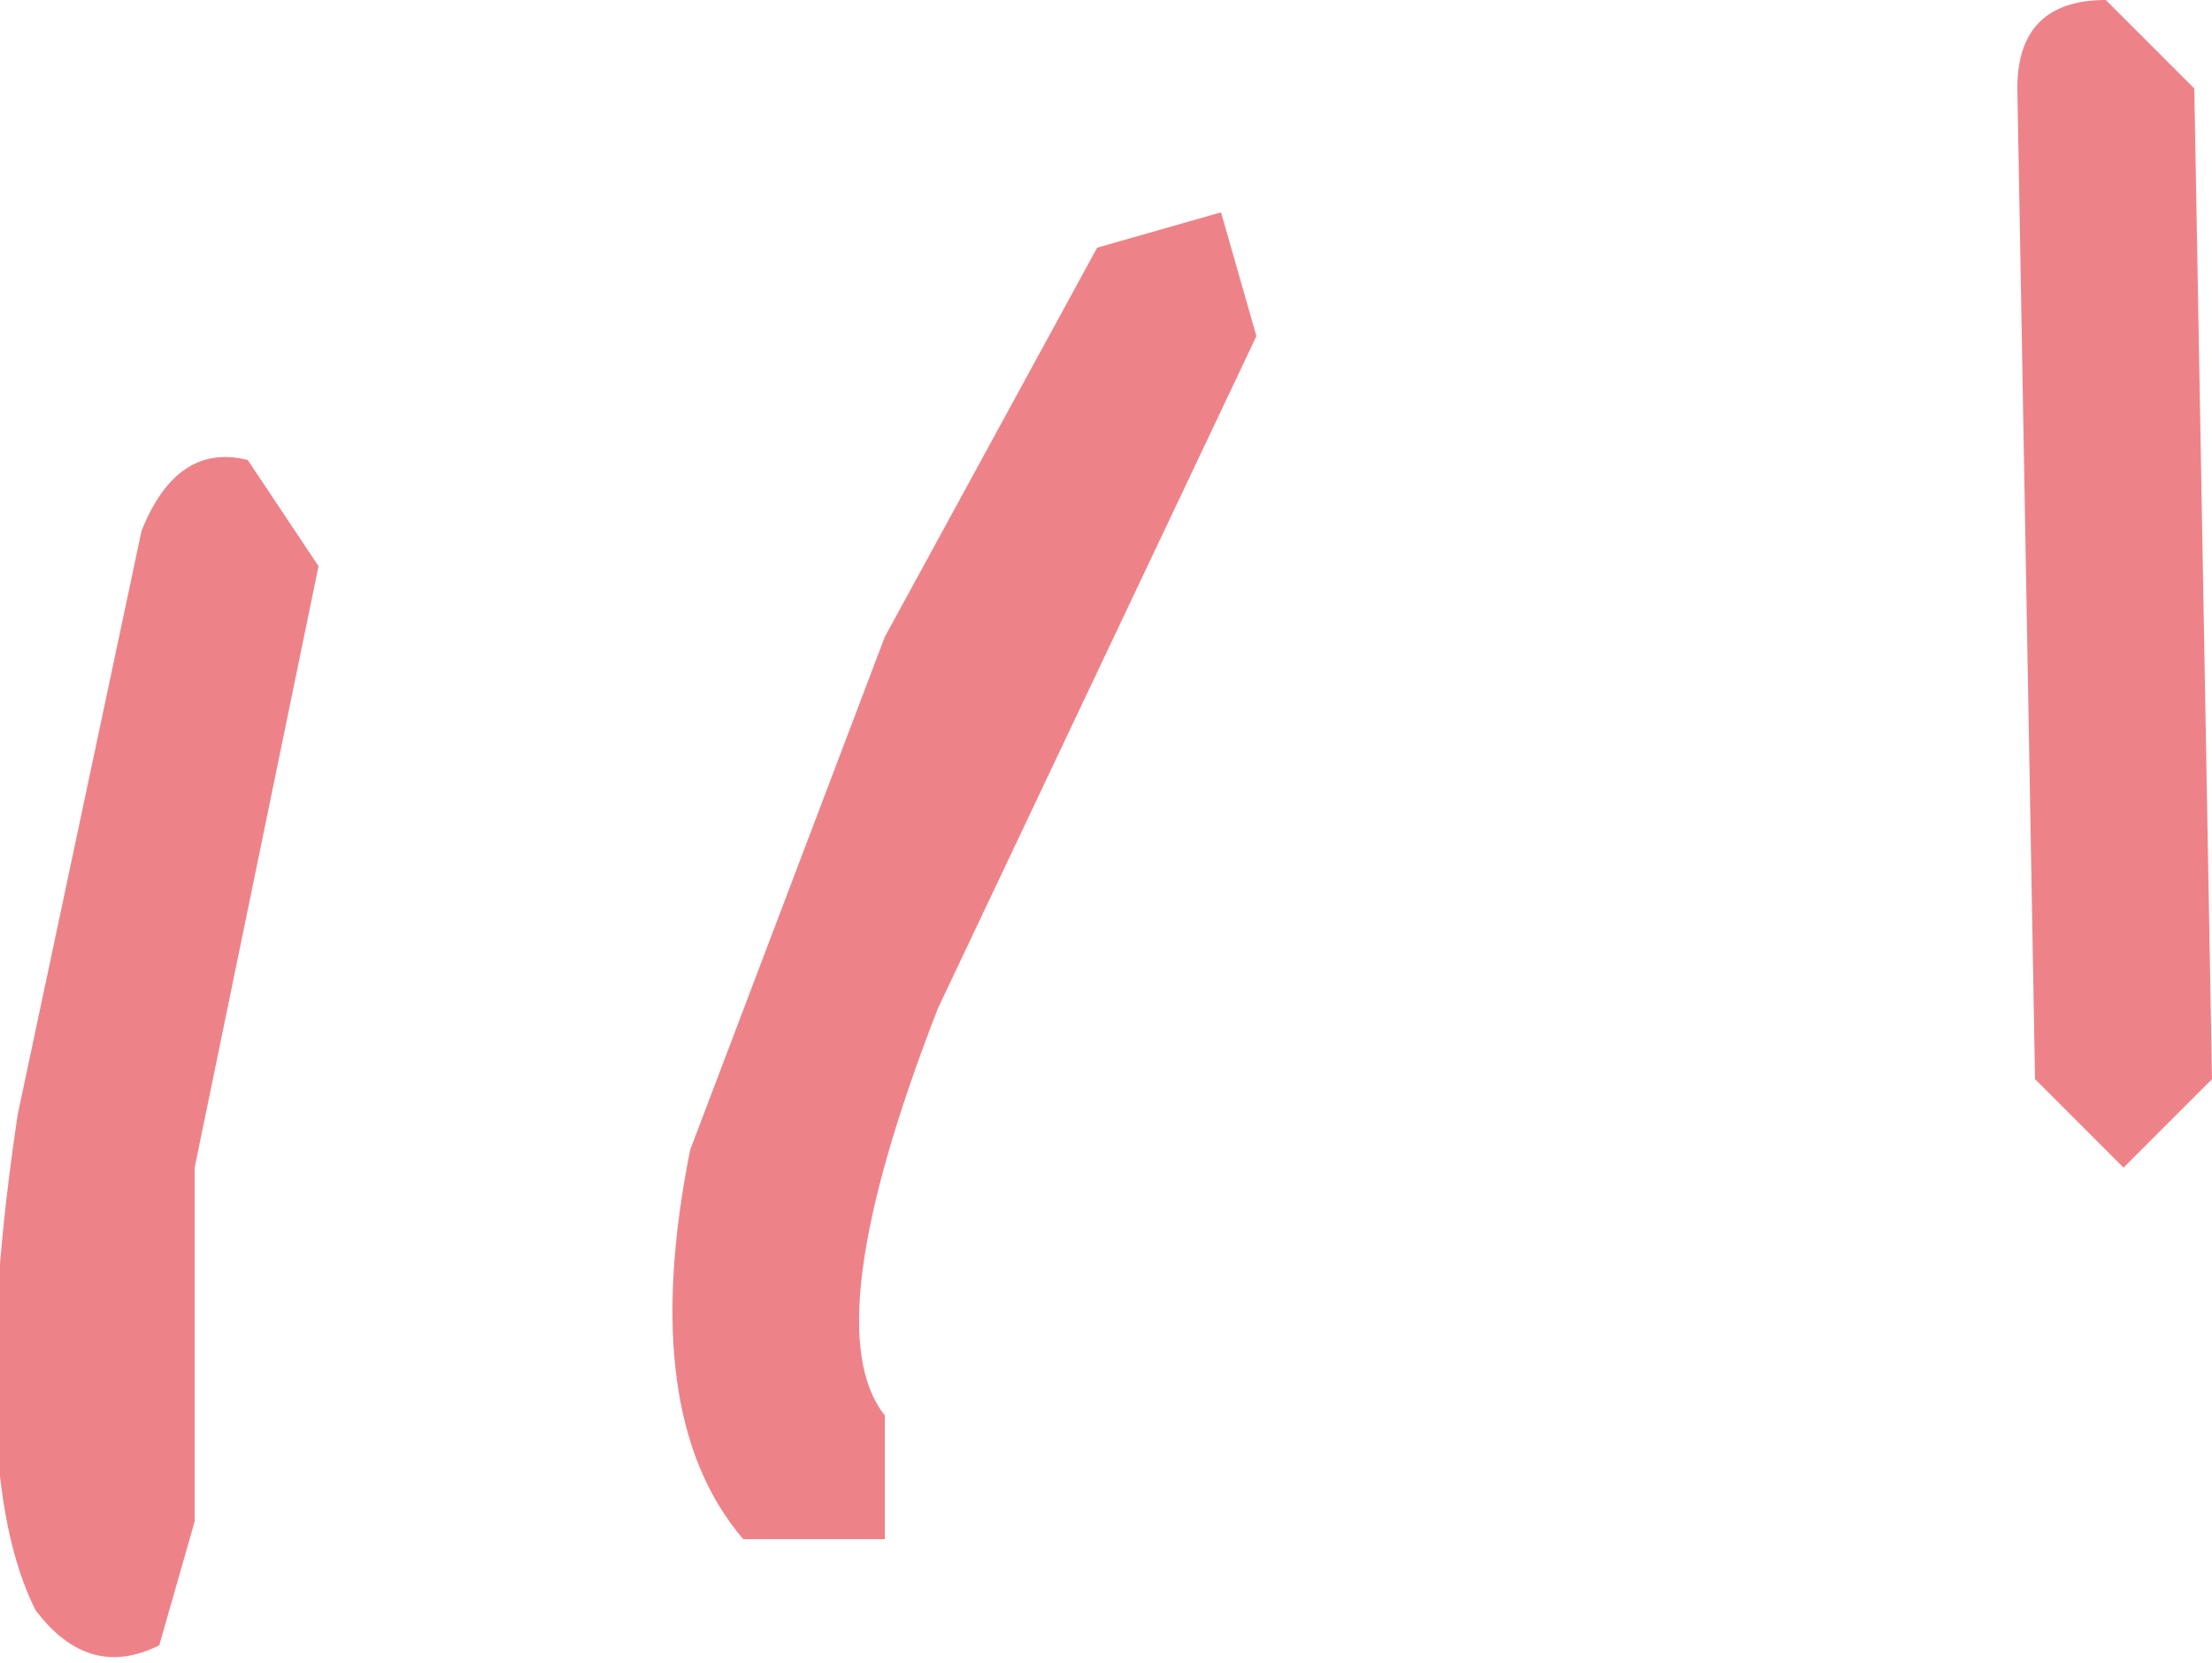
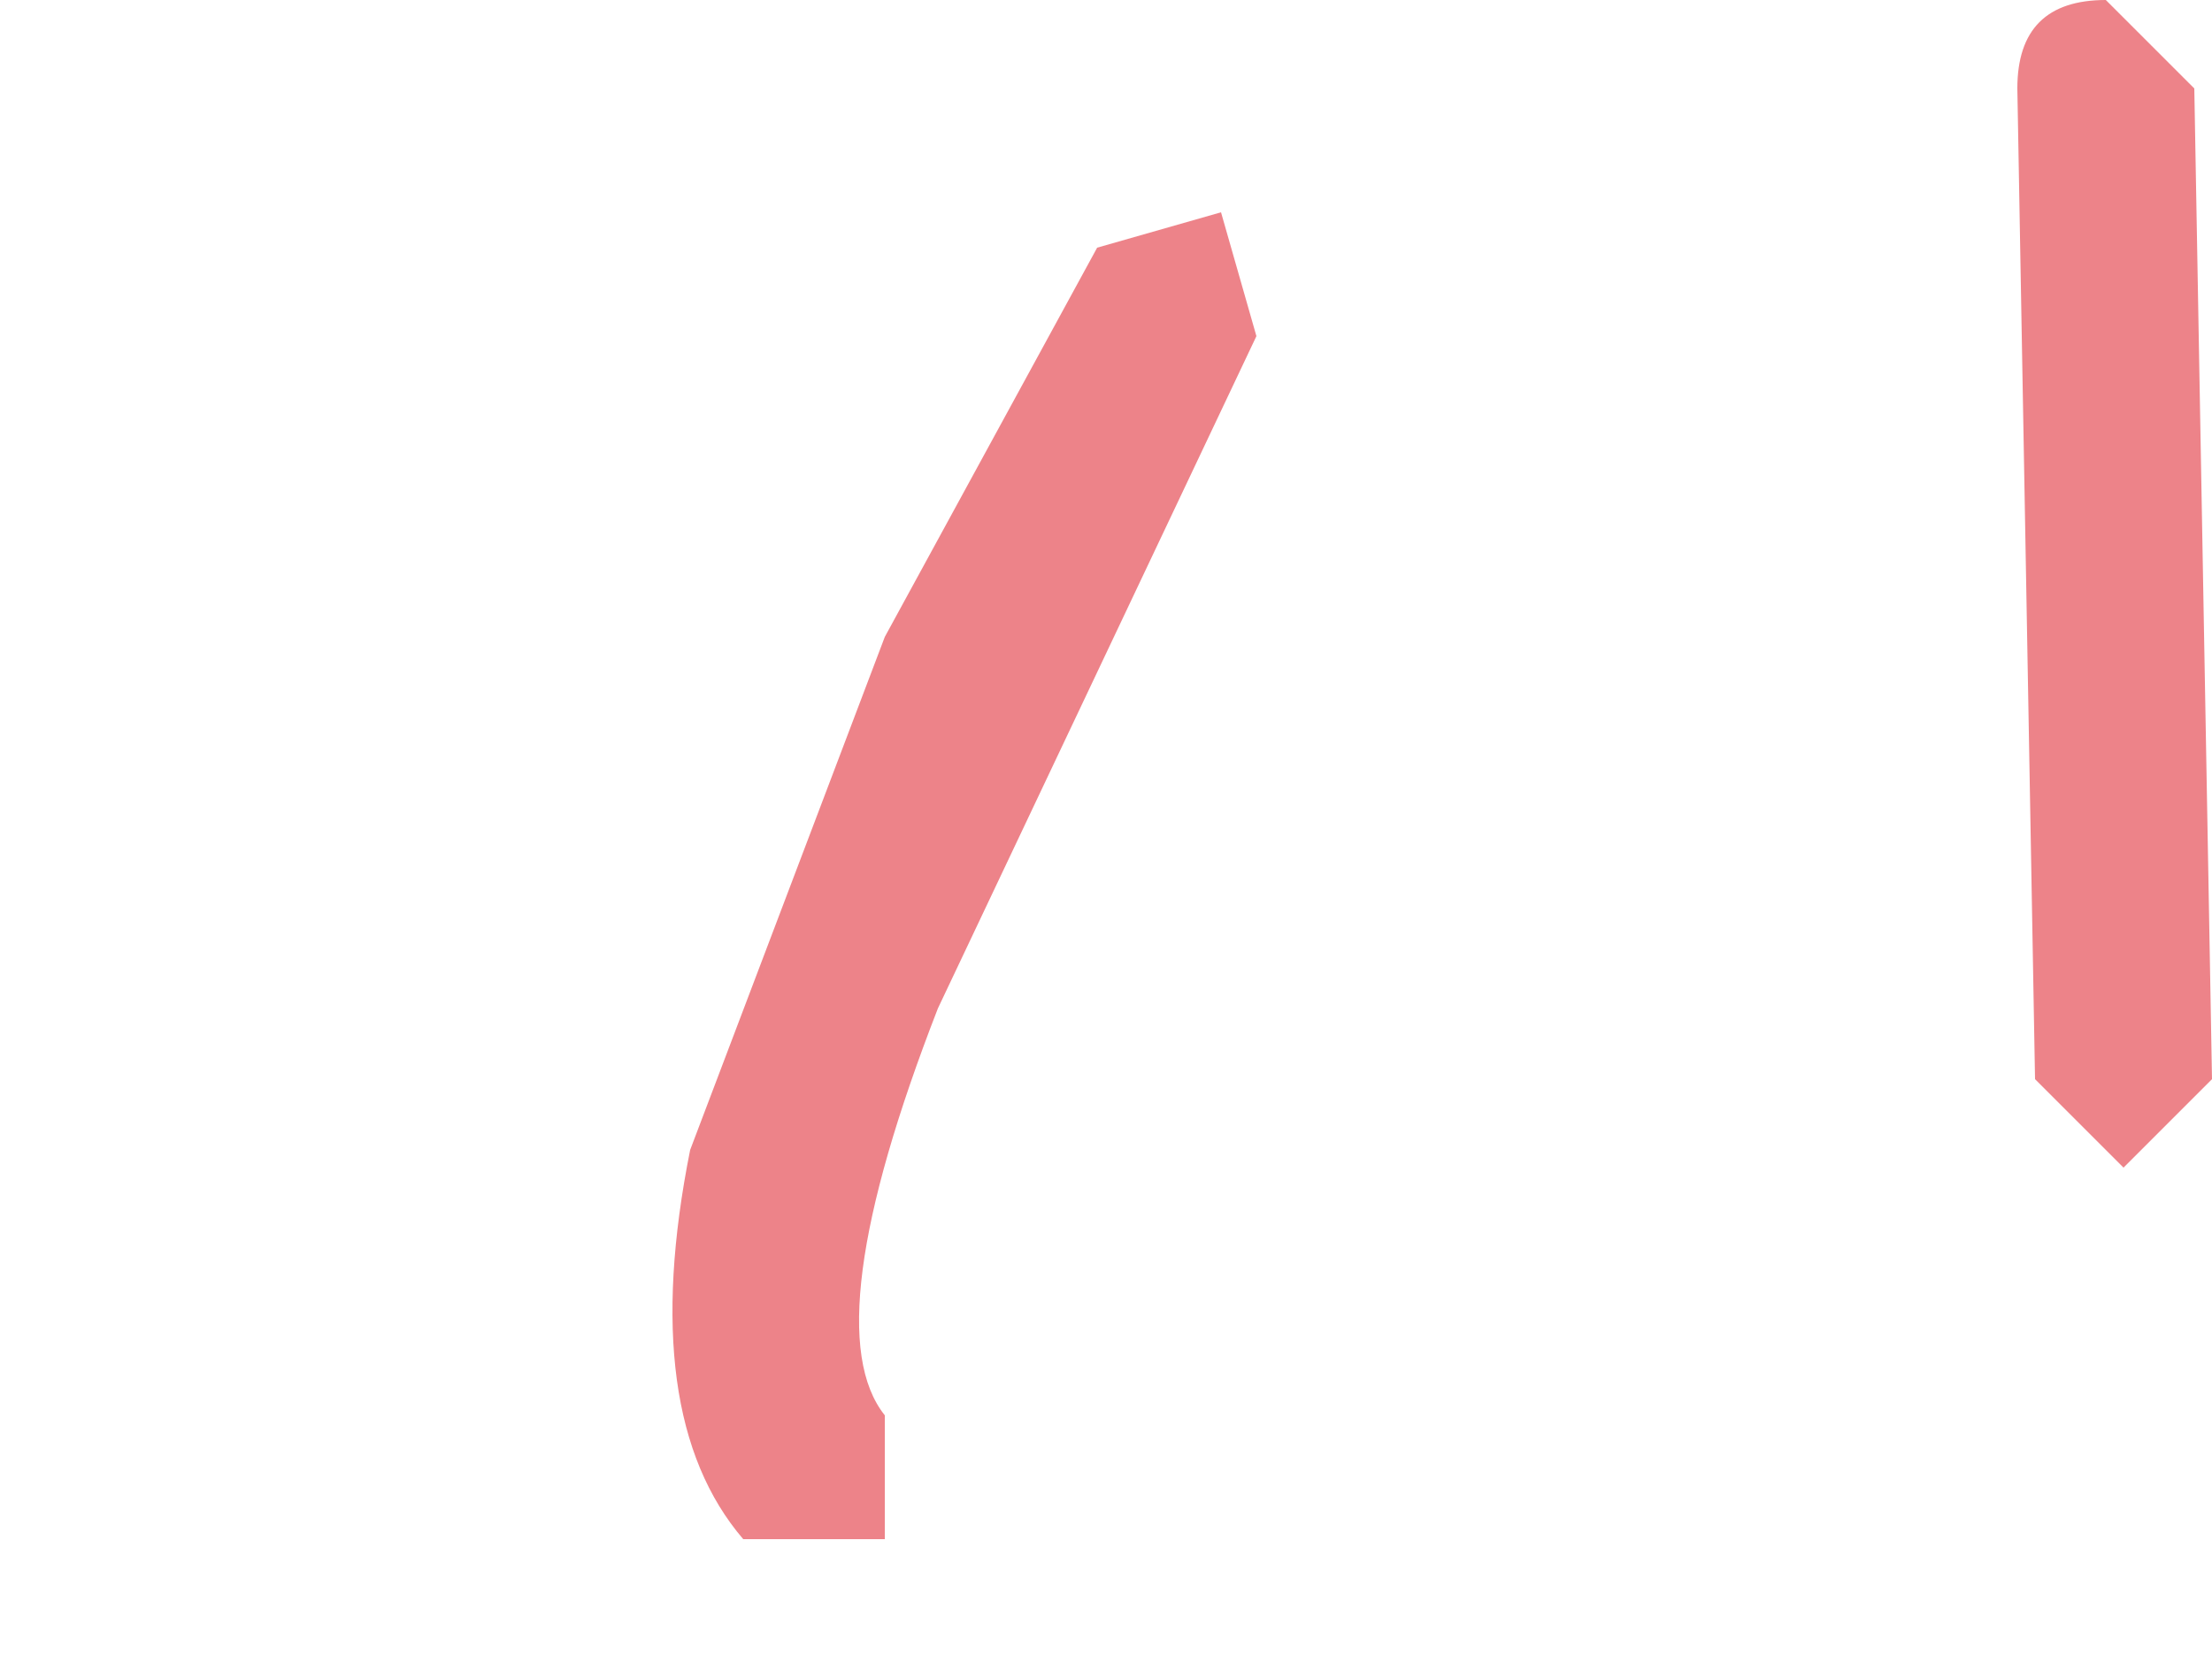
<svg xmlns="http://www.w3.org/2000/svg" height="4.7px" width="6.25px">
  <g transform="matrix(1.0, 0.0, 0.0, 1.0, -130.4, -74.2)">
-     <path d="M131.3 75.8 L131.1 75.5 Q130.9 75.45 130.8 75.7 L130.45 77.35 Q130.3 78.35 130.5 78.75 130.65 78.95 130.85 78.85 L130.95 78.5 130.95 77.5 131.3 75.8" fill="#ed8389" fill-rule="evenodd" stroke="none" />
    <path d="M133.95 75.15 L133.85 74.8 133.5 74.9 132.9 76.0 132.35 77.45 Q132.2 78.2 132.5 78.55 L132.9 78.55 132.9 78.2 Q132.7 77.95 133.05 77.05 L133.95 75.15" fill="#ed8389" fill-rule="evenodd" stroke="none" />
    <path d="M136.1 74.45 L136.15 77.25 136.4 77.5 136.65 77.25 136.6 74.45 136.35 74.2 Q136.1 74.2 136.1 74.45" fill="#ed8389" fill-rule="evenodd" stroke="none" />
  </g>
</svg>